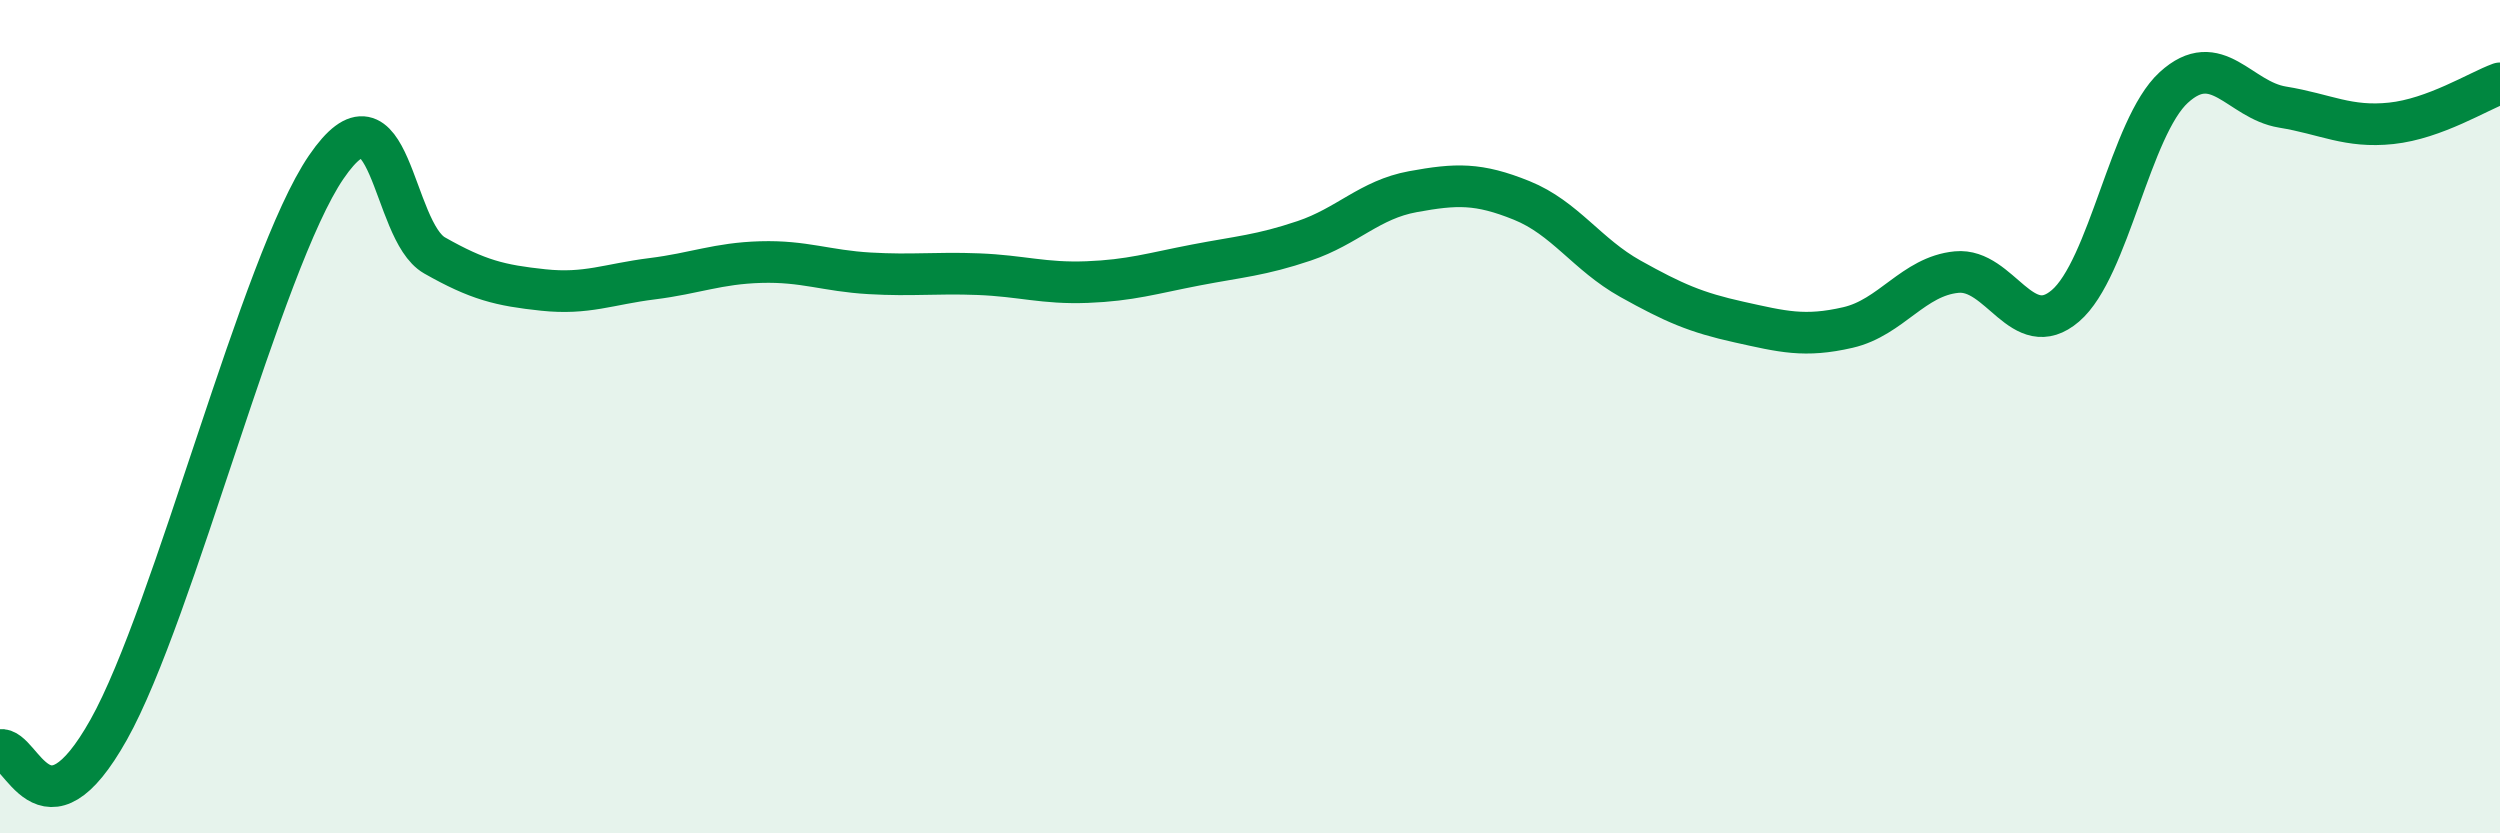
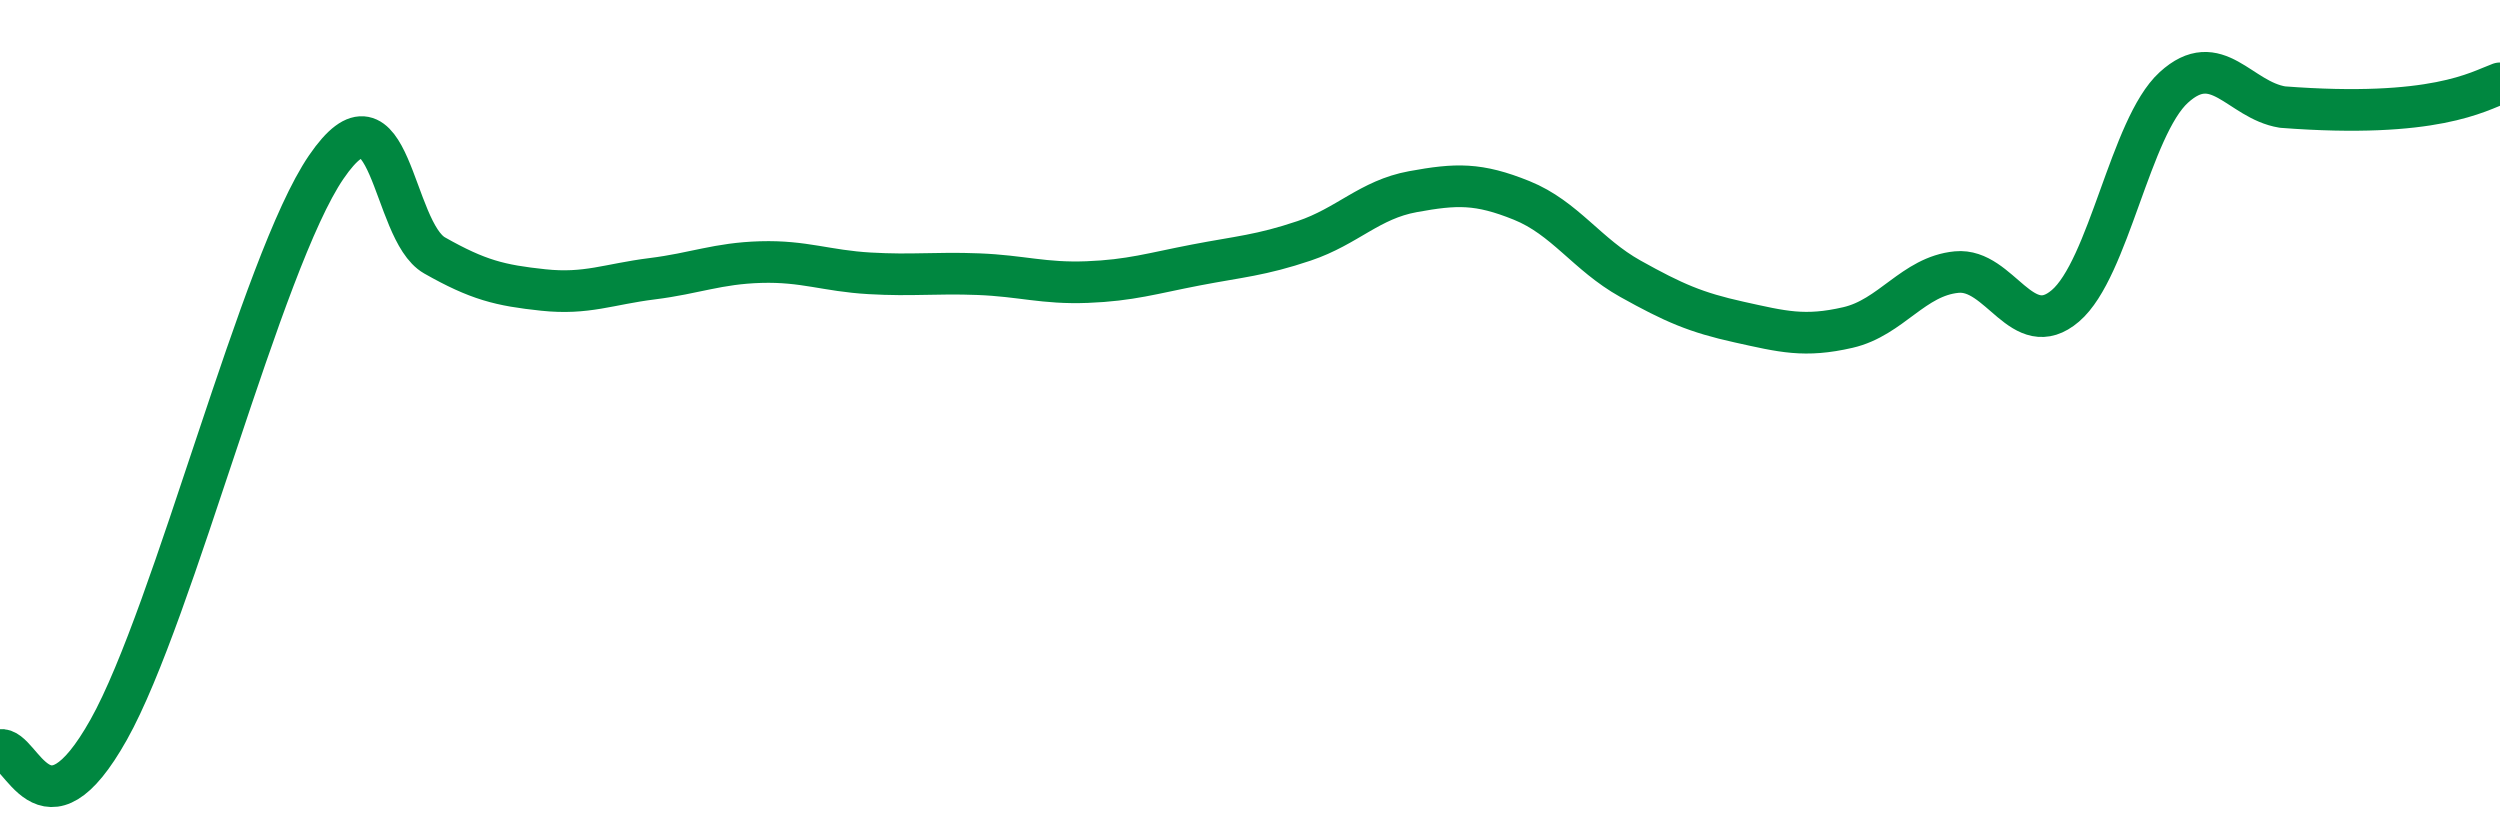
<svg xmlns="http://www.w3.org/2000/svg" width="60" height="20" viewBox="0 0 60 20">
-   <path d="M 0,18 C 0.52,17.9 1.04,20.31 2.61,17.51 C 4.18,14.71 6.27,6.29 7.83,4.01 C 9.39,1.73 9.39,5.54 10.43,6.13 C 11.47,6.72 12,6.85 13.04,6.96 C 14.08,7.07 14.61,6.82 15.65,6.69 C 16.69,6.56 17.22,6.32 18.26,6.29 C 19.3,6.26 19.83,6.5 20.87,6.56 C 21.91,6.62 22.44,6.54 23.48,6.58 C 24.52,6.62 25.05,6.81 26.09,6.77 C 27.13,6.73 27.66,6.56 28.7,6.36 C 29.74,6.16 30.26,6.13 31.3,5.78 C 32.34,5.43 32.87,4.79 33.91,4.6 C 34.95,4.41 35.48,4.39 36.52,4.81 C 37.56,5.23 38.09,6.11 39.13,6.69 C 40.17,7.27 40.7,7.5 41.74,7.73 C 42.78,7.96 43.31,8.1 44.35,7.86 C 45.39,7.62 45.92,6.63 46.96,6.53 C 48,6.43 48.53,8.23 49.57,7.34 C 50.61,6.45 51.13,3.05 52.17,2.1 C 53.21,1.15 53.74,2.4 54.78,2.57 C 55.82,2.74 56.35,3.07 57.39,2.96 C 58.43,2.85 59.48,2.19 60,2L60 20L0 20Z" fill="#008740" opacity="0.1" stroke-linecap="round" stroke-linejoin="round" />
-   <path d="M 0,18 C 0.52,17.9 1.04,20.31 2.61,17.51 C 4.18,14.71 6.27,6.29 7.83,4.01 C 9.39,1.73 9.39,5.54 10.43,6.13 C 11.47,6.72 12,6.85 13.04,6.96 C 14.08,7.07 14.61,6.82 15.65,6.69 C 16.69,6.56 17.22,6.32 18.26,6.29 C 19.3,6.26 19.83,6.5 20.87,6.56 C 21.91,6.62 22.44,6.54 23.48,6.58 C 24.52,6.62 25.05,6.81 26.09,6.77 C 27.13,6.73 27.66,6.56 28.7,6.36 C 29.74,6.16 30.26,6.13 31.3,5.78 C 32.34,5.43 32.87,4.79 33.91,4.6 C 34.95,4.41 35.48,4.39 36.52,4.81 C 37.56,5.23 38.09,6.11 39.13,6.69 C 40.17,7.27 40.7,7.5 41.74,7.73 C 42.78,7.96 43.31,8.1 44.35,7.86 C 45.39,7.62 45.92,6.63 46.96,6.53 C 48,6.43 48.53,8.23 49.57,7.34 C 50.61,6.45 51.13,3.05 52.17,2.1 C 53.21,1.15 53.74,2.4 54.78,2.57 C 55.82,2.74 56.35,3.07 57.39,2.96 C 58.43,2.85 59.48,2.19 60,2" stroke="#008740" stroke-width="1" fill="none" stroke-linecap="round" stroke-linejoin="round" />
+   <path d="M 0,18 C 0.52,17.9 1.04,20.31 2.61,17.51 C 4.18,14.71 6.27,6.29 7.83,4.01 C 9.39,1.73 9.39,5.54 10.43,6.13 C 11.47,6.72 12,6.85 13.04,6.96 C 14.08,7.07 14.61,6.82 15.65,6.69 C 16.69,6.56 17.22,6.32 18.26,6.29 C 19.3,6.26 19.83,6.5 20.87,6.56 C 21.91,6.62 22.44,6.54 23.48,6.58 C 24.52,6.62 25.05,6.81 26.09,6.77 C 27.13,6.73 27.66,6.56 28.7,6.36 C 29.74,6.16 30.26,6.13 31.3,5.78 C 32.34,5.43 32.87,4.79 33.91,4.6 C 34.95,4.41 35.48,4.39 36.52,4.81 C 37.56,5.23 38.09,6.11 39.13,6.69 C 40.17,7.27 40.7,7.5 41.74,7.73 C 42.78,7.96 43.31,8.1 44.35,7.86 C 45.39,7.62 45.92,6.63 46.96,6.53 C 48,6.43 48.53,8.23 49.57,7.34 C 50.61,6.45 51.13,3.05 52.17,2.1 C 53.21,1.15 53.74,2.4 54.78,2.57 C 58.43,2.85 59.48,2.19 60,2" stroke="#008740" stroke-width="1" fill="none" stroke-linecap="round" stroke-linejoin="round" />
</svg>